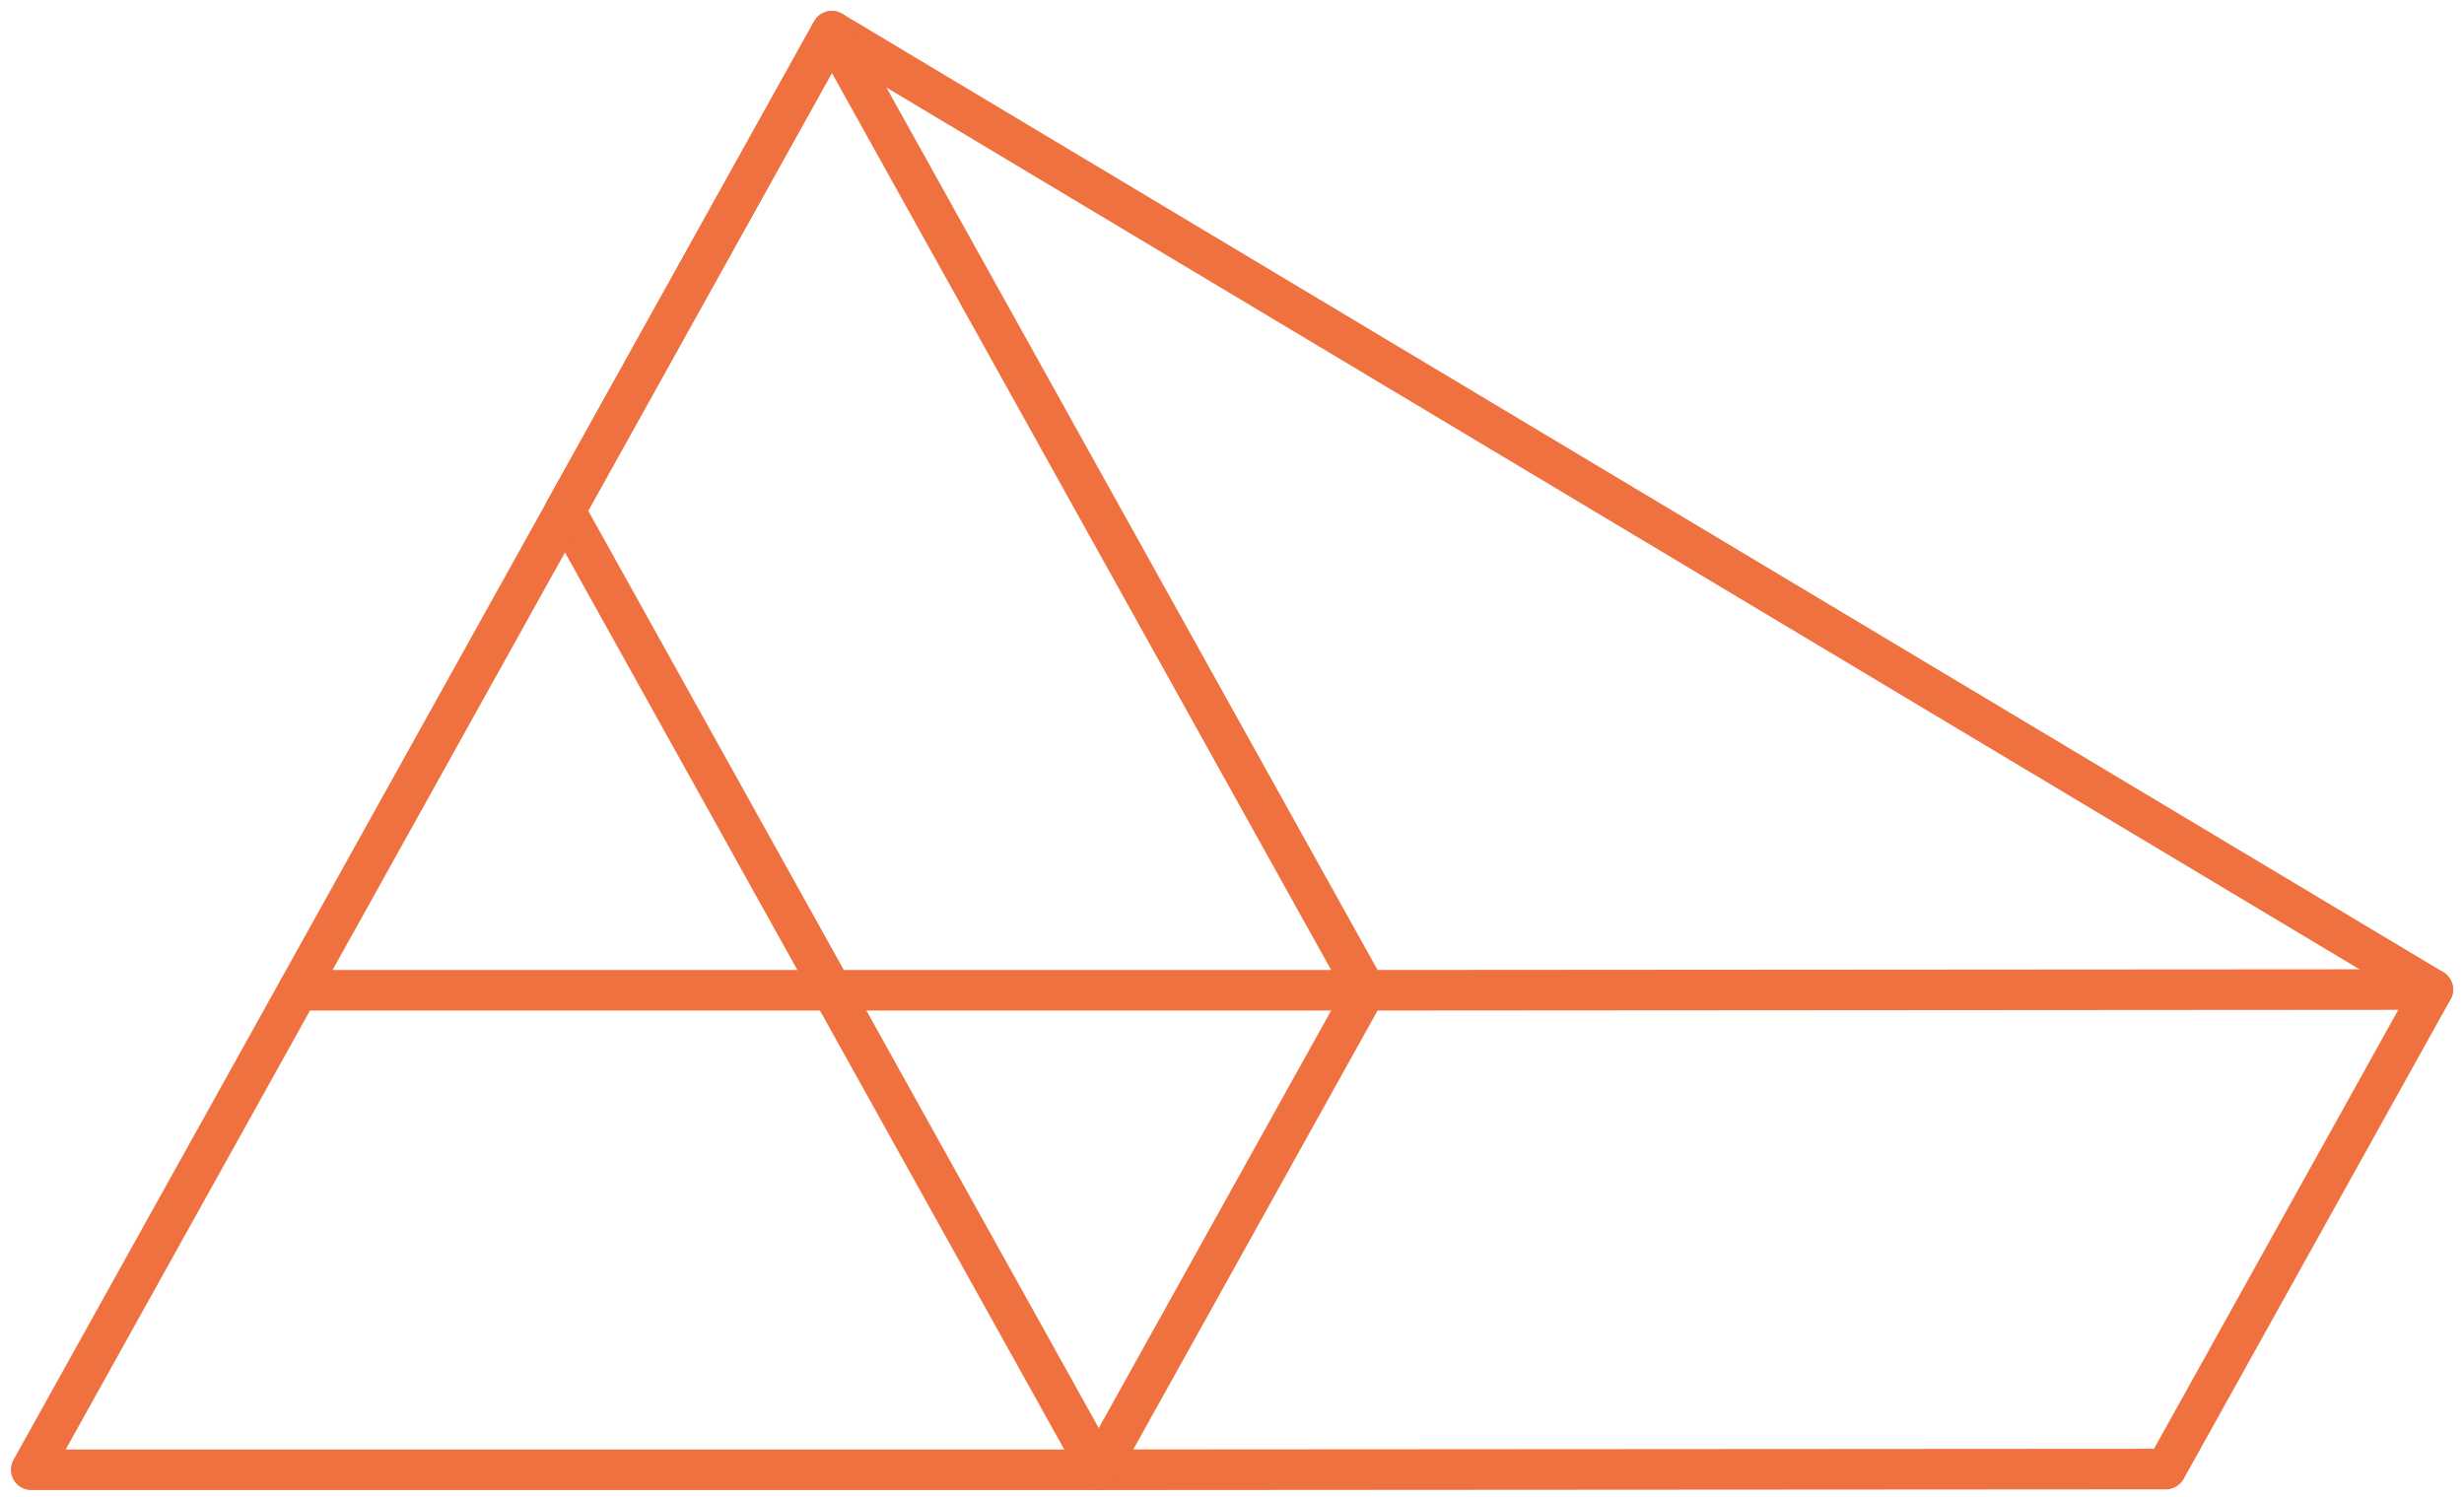
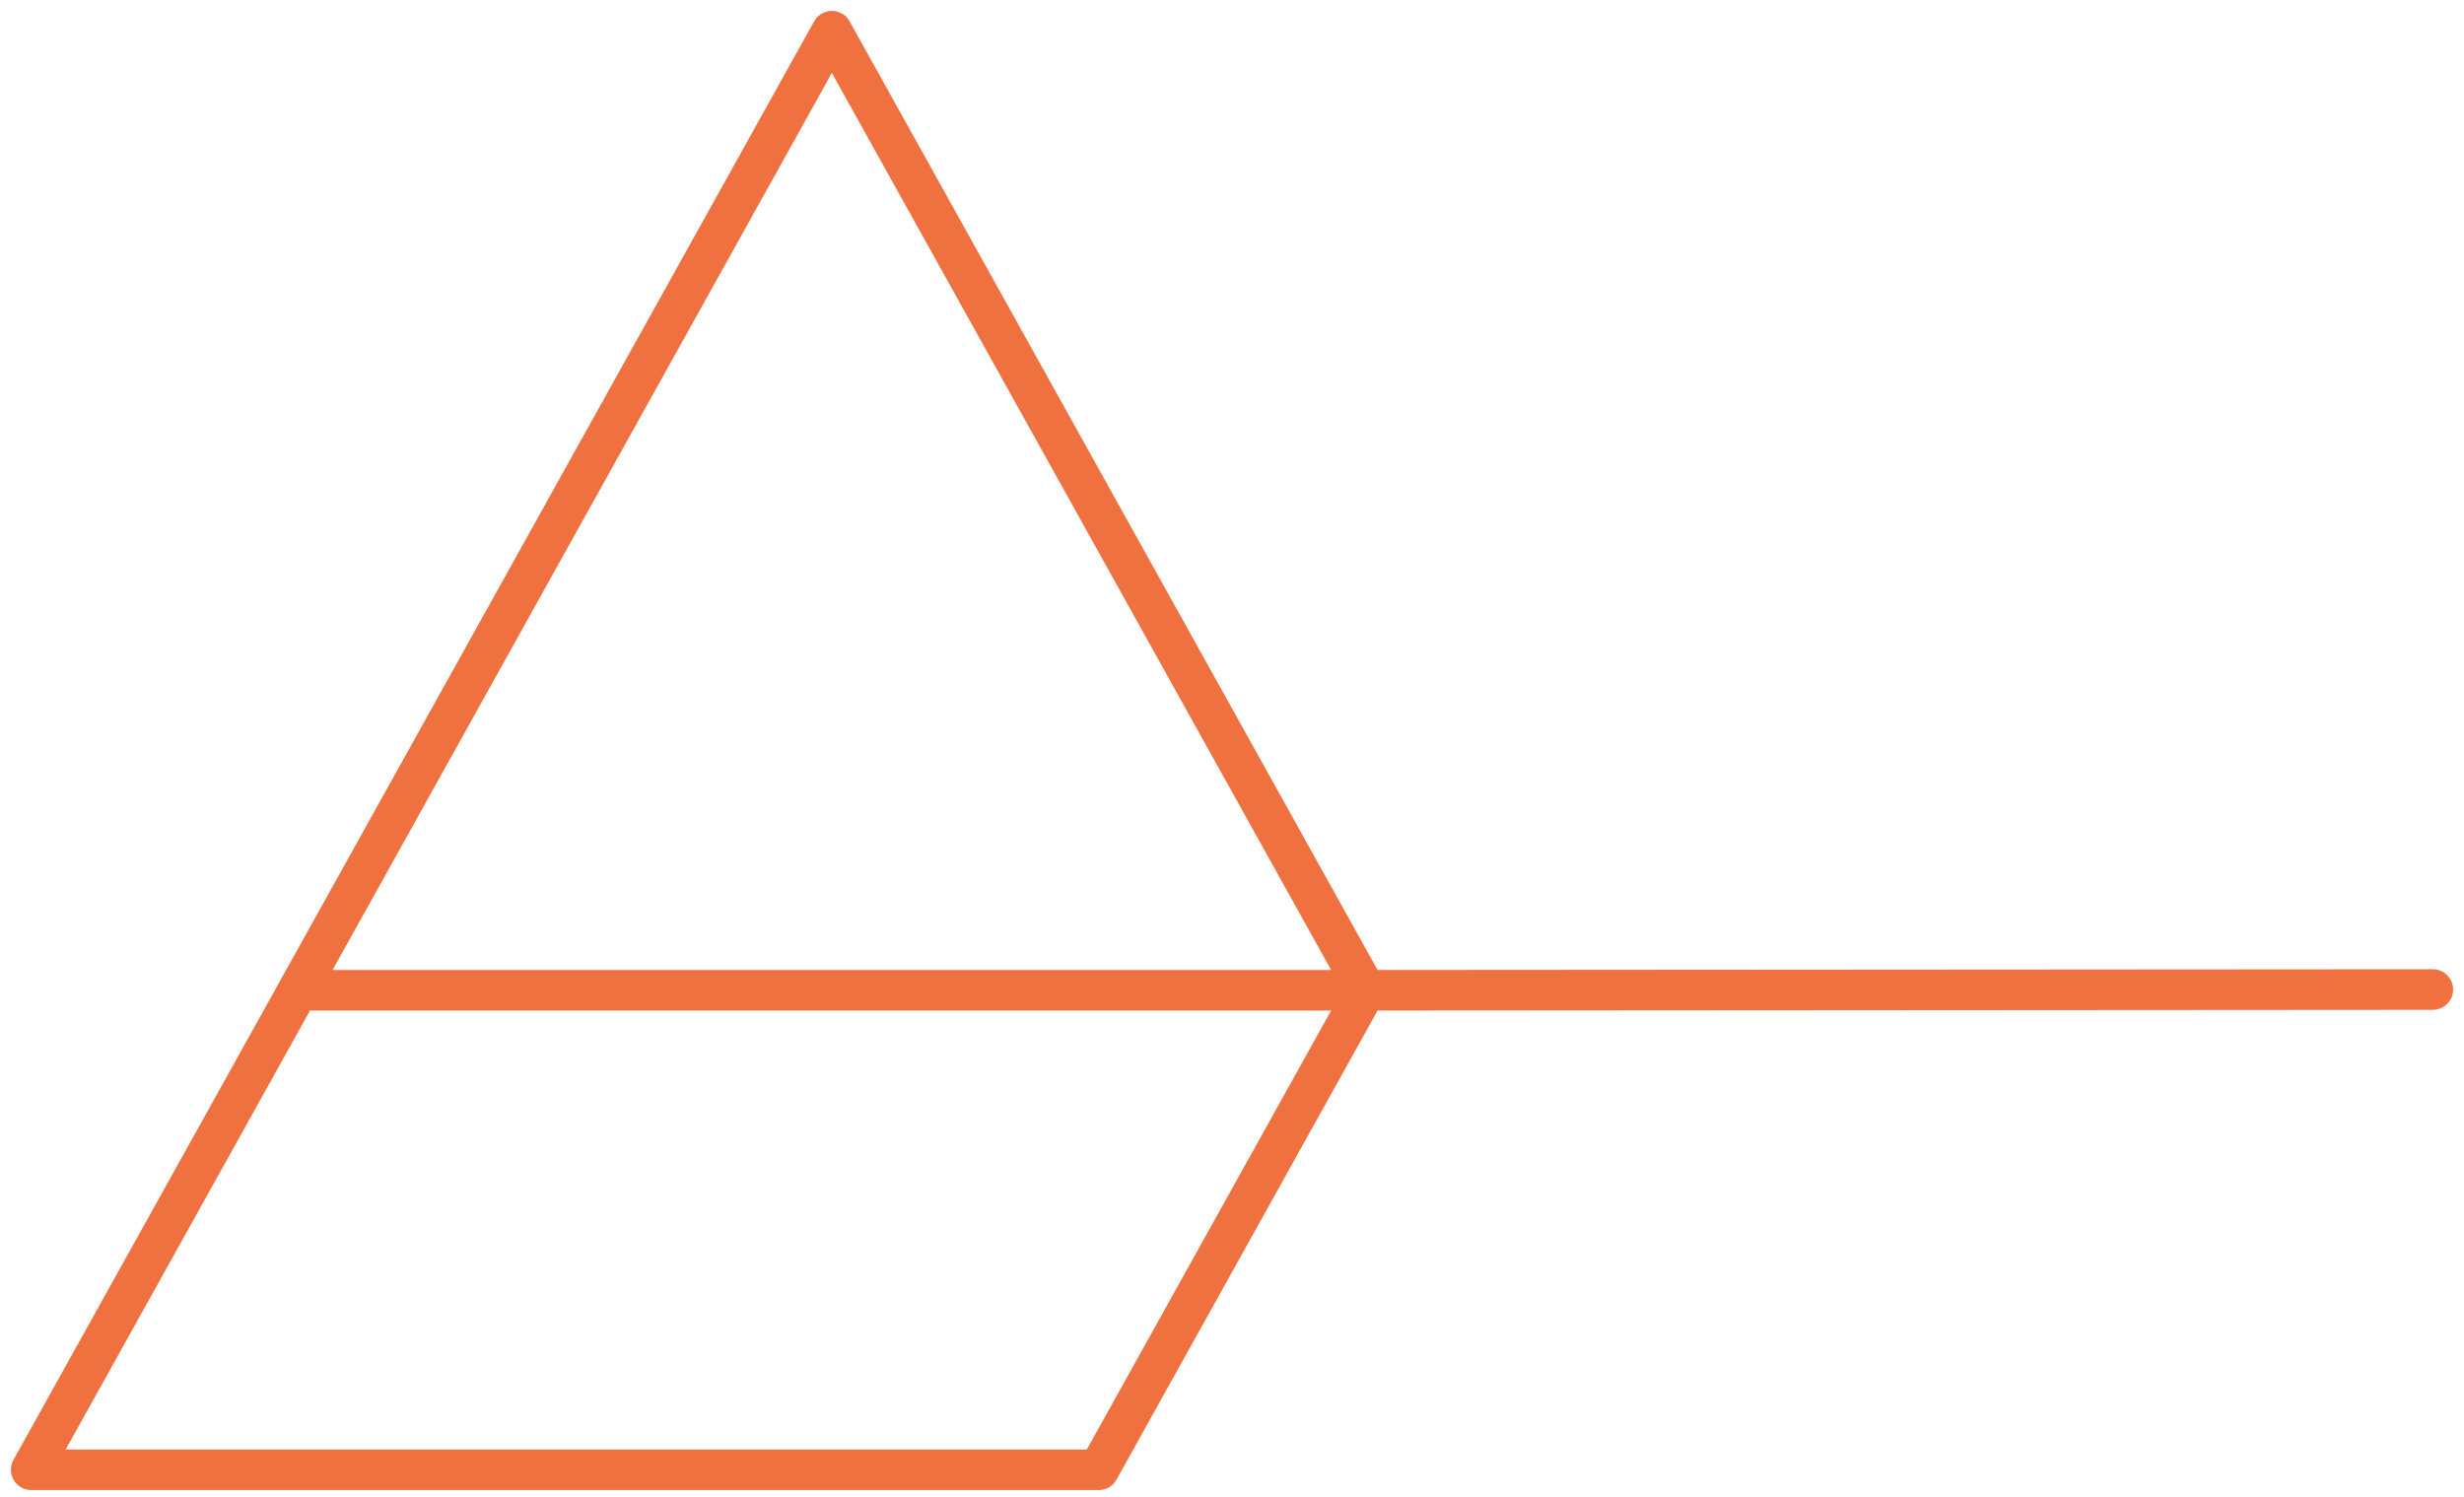
<svg xmlns="http://www.w3.org/2000/svg" width="158" height="96" viewBox="0 0 158 96" fill="none">
-   <path d="M70.456 94.254L36.228 32.752L53.342 2L156 63.458L138.886 94.21L70.456 94.254Z" stroke="#EF713F" stroke-width="2.602" stroke-miterlimit="10" stroke-linecap="round" stroke-linejoin="round" />
  <path d="M53.342 2L87.57 63.505L70.456 94.254H2L53.342 2ZM53.342 2L87.57 63.505L156 63.458" stroke="#EF713F" stroke-width="2.602" stroke-miterlimit="10" stroke-linecap="round" stroke-linejoin="round" />
  <path d="M19.114 63.505L87.57 63.505" stroke="#EF713F" stroke-width="2.602" stroke-miterlimit="10" stroke-linecap="round" stroke-linejoin="round" />
</svg>